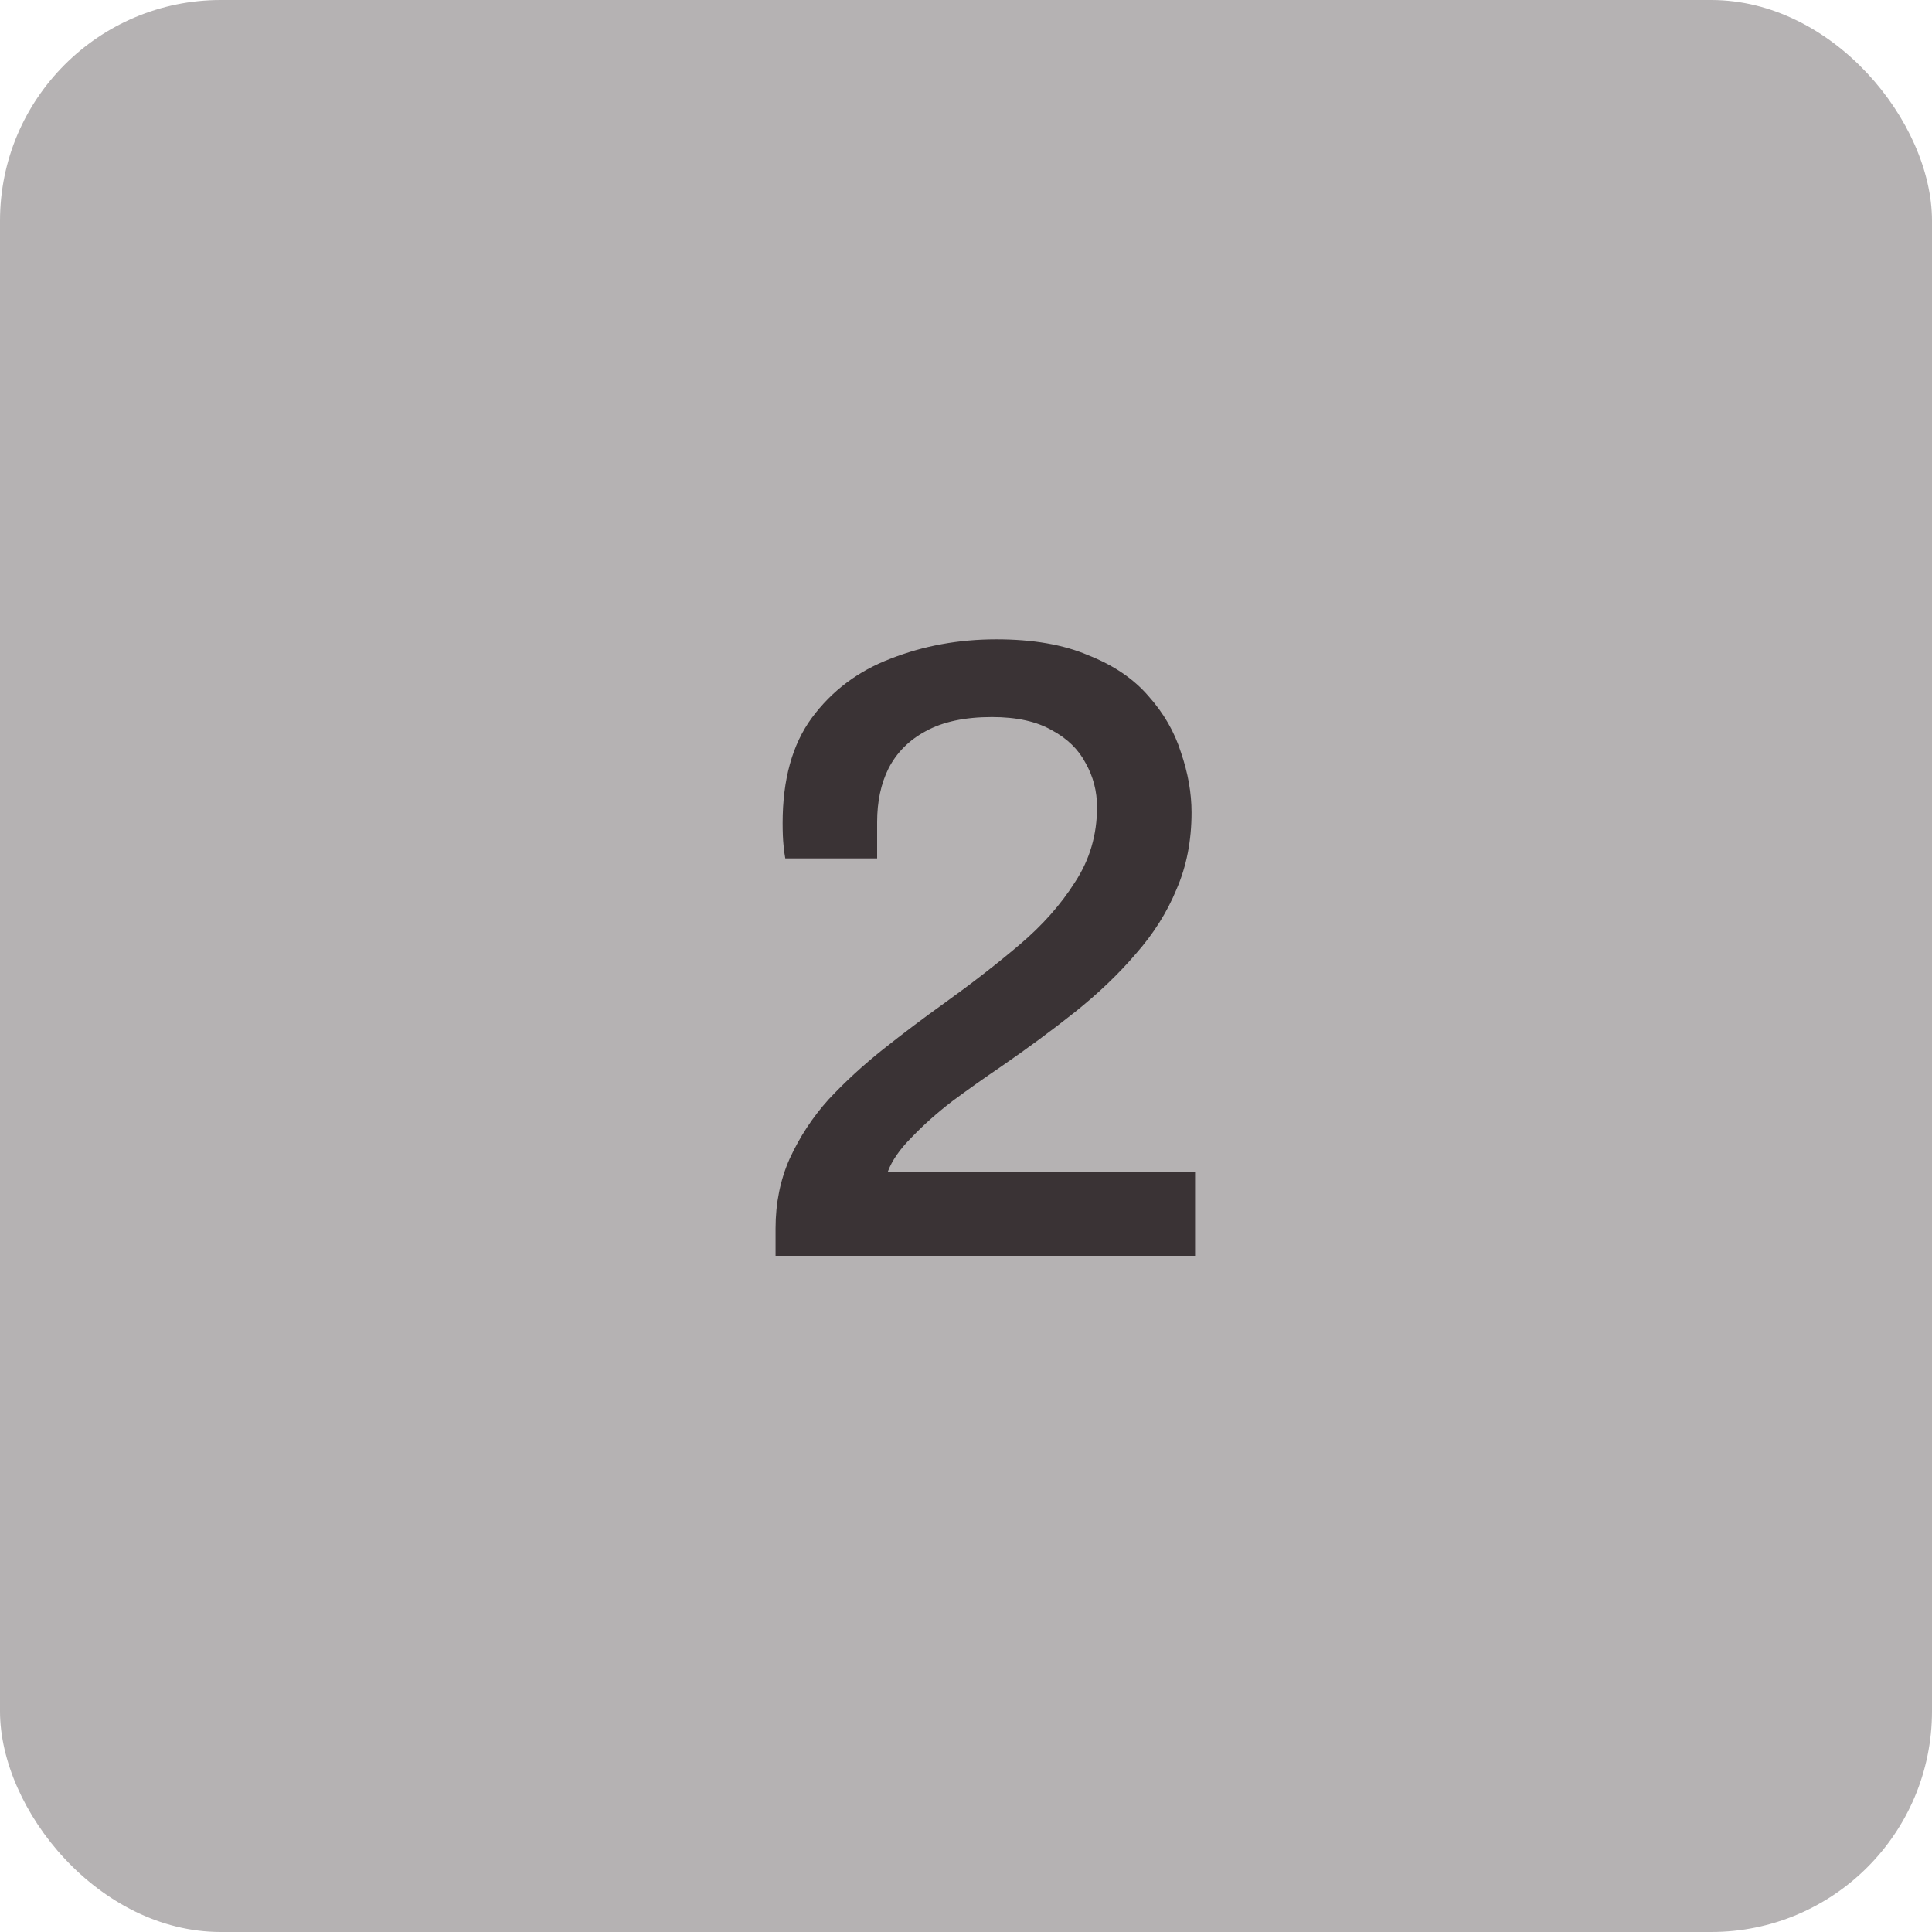
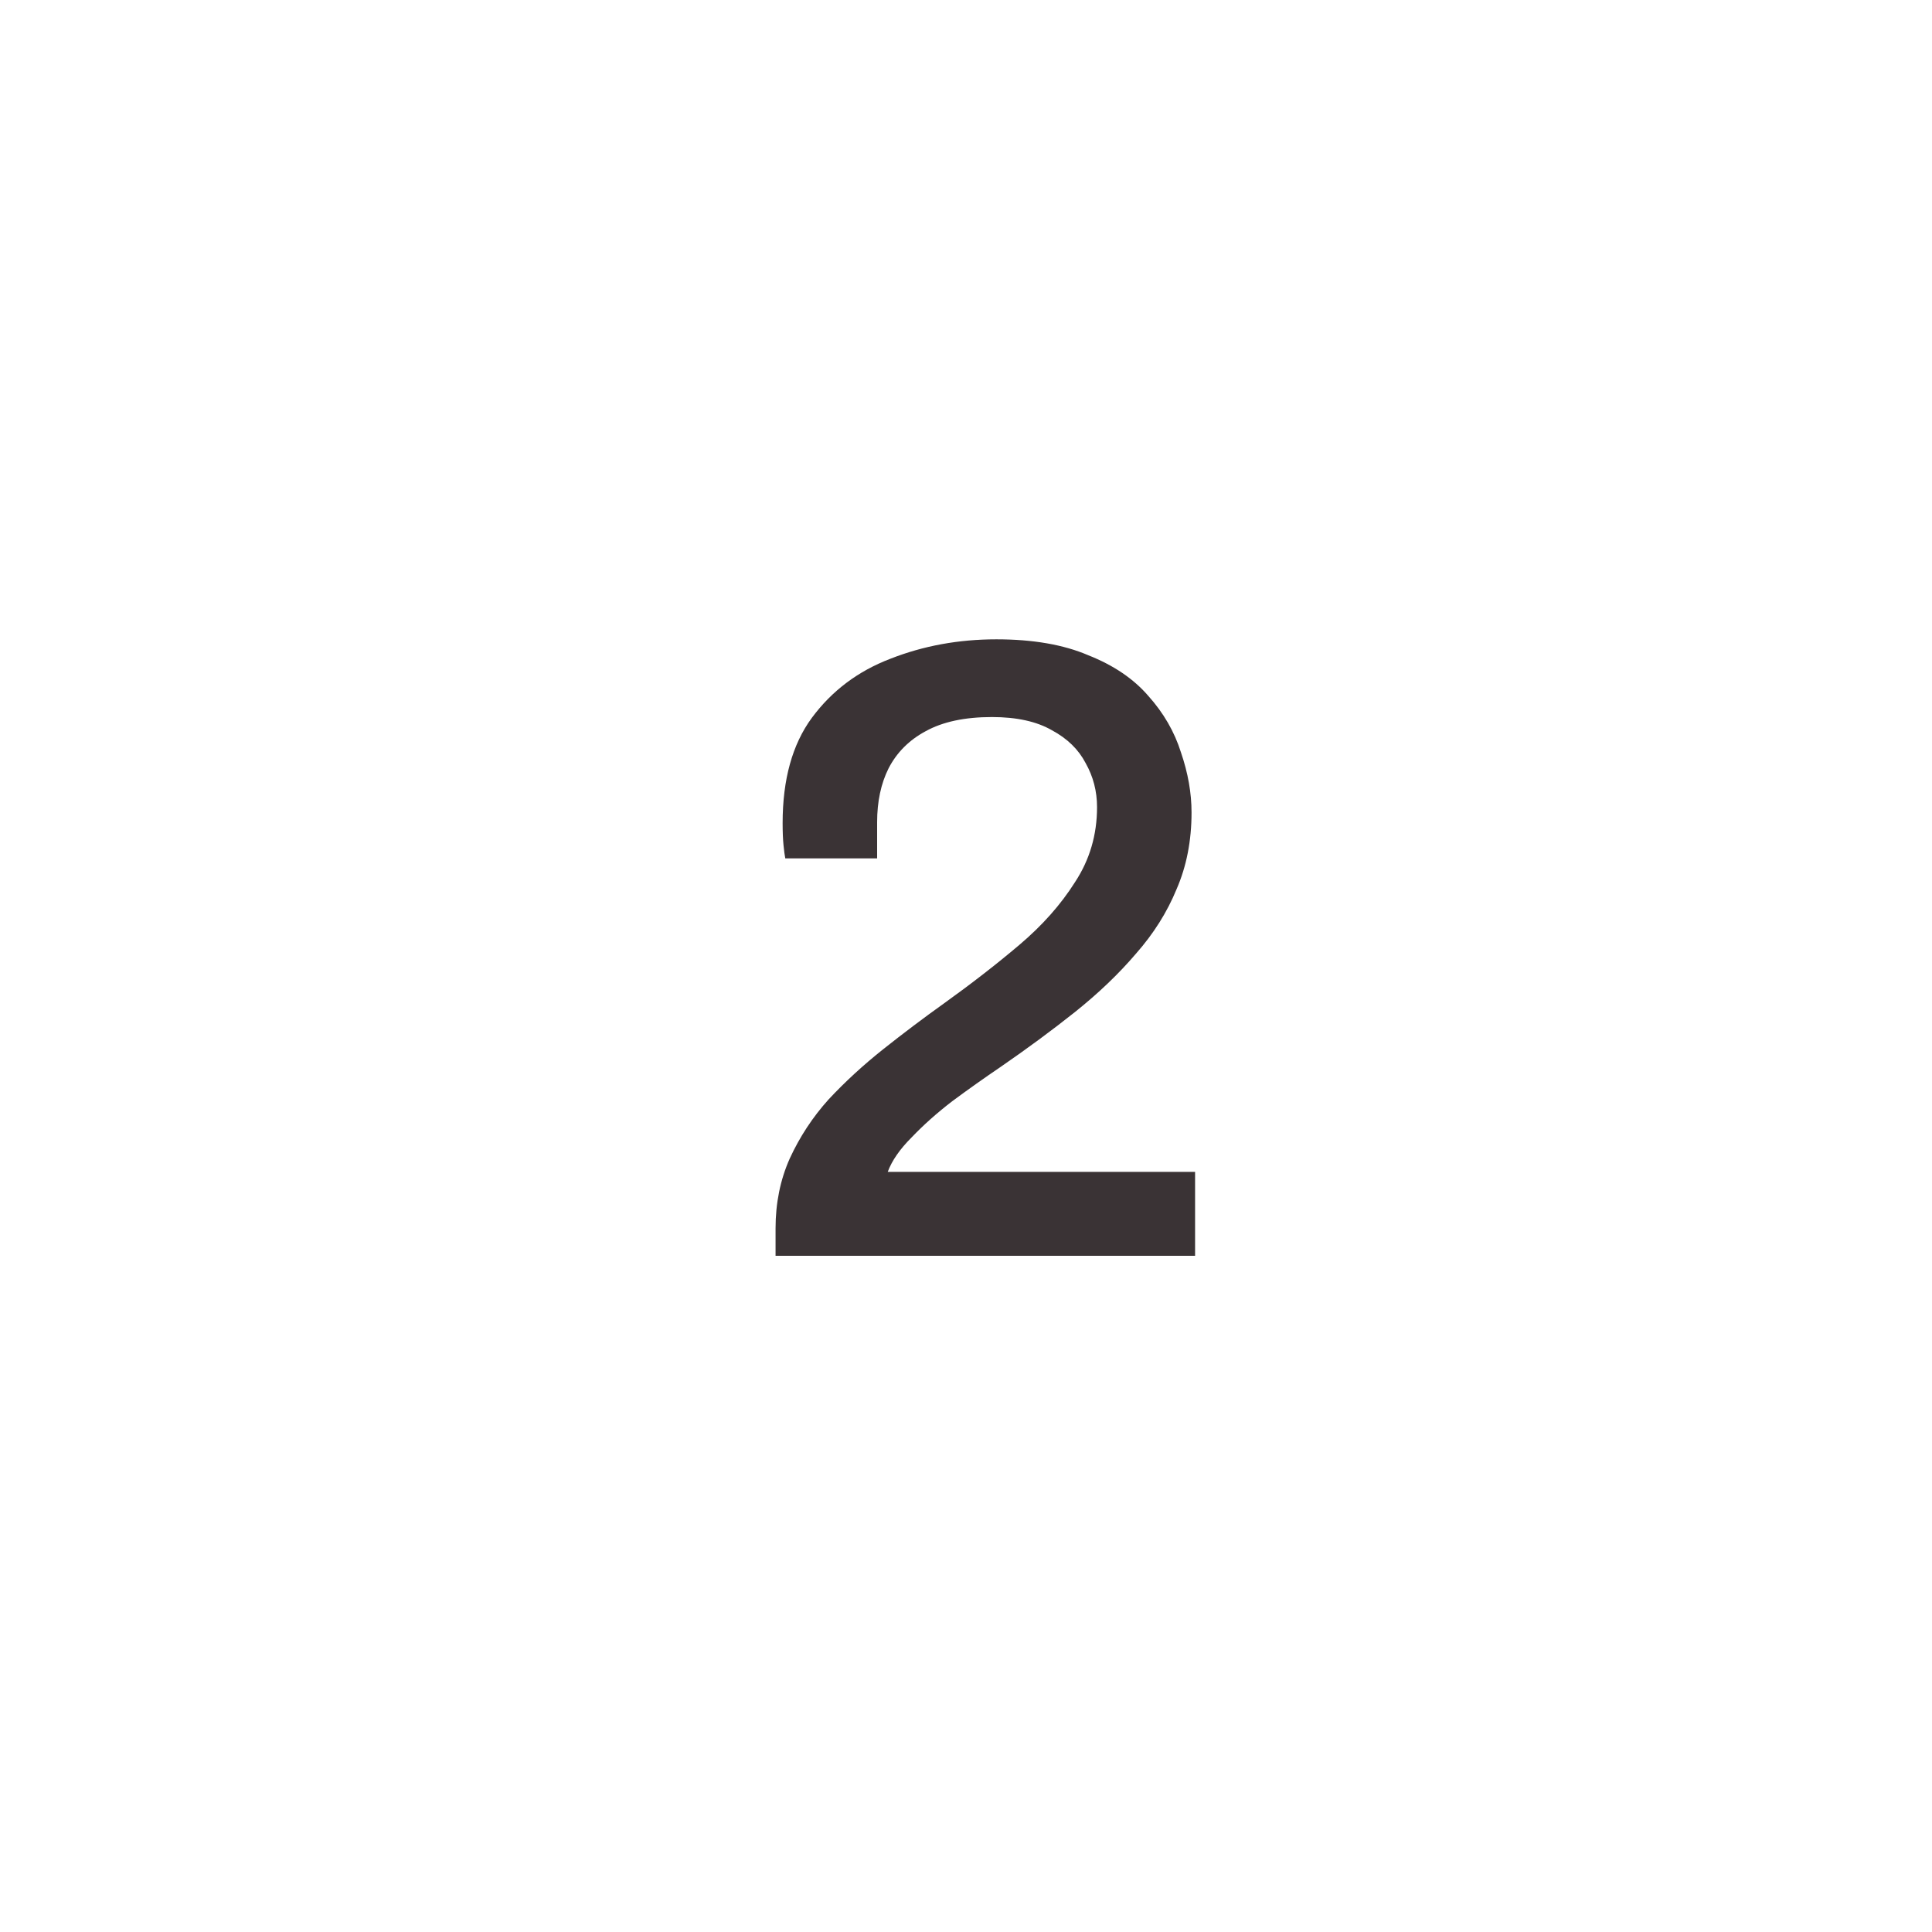
<svg xmlns="http://www.w3.org/2000/svg" width="140" height="140" viewBox="0 0 140 140" fill="none">
-   <rect width="140" height="140" rx="16" fill="#B5B2B3" />
  <path d="M56.2 91V89.016C56.2 87.181 56.541 85.496 57.224 83.96C57.949 82.381 58.888 80.952 60.04 79.672C61.235 78.392 62.557 77.176 64.008 76.024C65.459 74.872 66.931 73.763 68.424 72.696C70.387 71.288 72.2 69.88 73.864 68.472C75.528 67.064 76.872 65.549 77.896 63.928C78.963 62.307 79.496 60.493 79.496 58.488C79.496 57.336 79.219 56.269 78.664 55.288C78.152 54.307 77.341 53.517 76.232 52.92C75.123 52.28 73.672 51.96 71.88 51.96C69.917 51.96 68.317 52.301 67.08 52.984C65.885 53.624 64.989 54.52 64.392 55.672C63.837 56.781 63.56 58.083 63.56 59.576V62.2H56.904C56.861 61.987 56.819 61.667 56.776 61.24C56.733 60.813 56.712 60.28 56.712 59.64C56.712 56.483 57.416 53.944 58.824 52.024C60.275 50.061 62.173 48.632 64.52 47.736C66.909 46.797 69.469 46.328 72.2 46.328C74.845 46.328 77.064 46.712 78.856 47.48C80.691 48.205 82.141 49.187 83.208 50.424C84.317 51.661 85.107 53.027 85.576 54.52C86.088 56.013 86.344 57.464 86.344 58.872C86.344 60.92 85.981 62.776 85.256 64.44C84.573 66.104 83.592 67.661 82.312 69.112C81.075 70.563 79.603 71.971 77.896 73.336C76.232 74.659 74.44 75.981 72.52 77.304C71.325 78.115 70.152 78.947 69 79.8C67.891 80.653 66.909 81.528 66.056 82.424C65.203 83.277 64.627 84.109 64.328 84.92H86.6V91H56.2Z" fill="#3A3335" />
</svg>